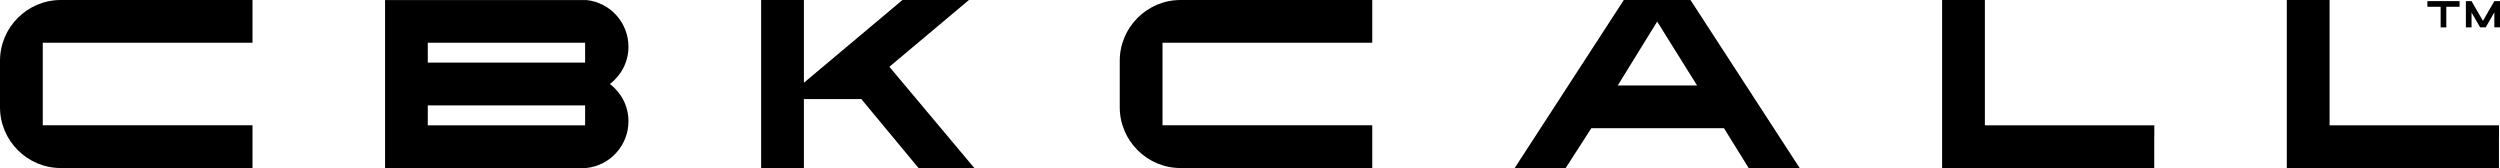
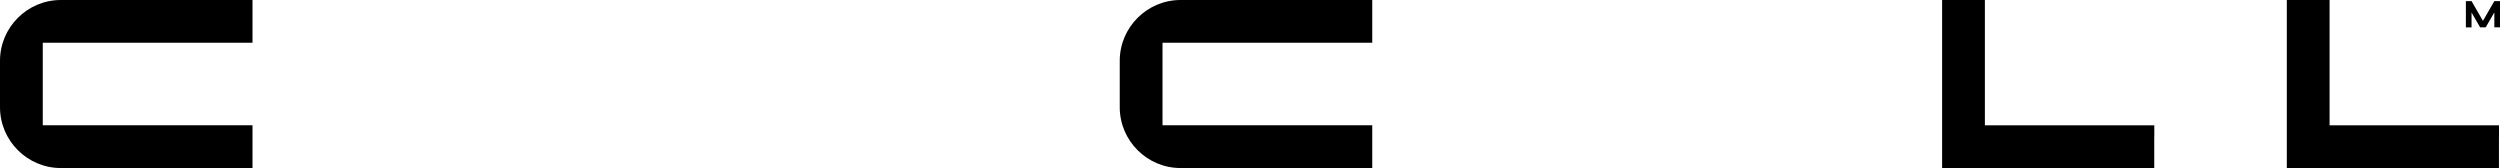
<svg xmlns="http://www.w3.org/2000/svg" id="Calque_2" data-name="Calque 2" viewBox="0 0 427.91 28.76">
  <g id="Calque_1-2" data-name="Calque 1">
    <g>
-       <path d="M104.39,14.37c1.93-1.46,3.18-3.77,3.18-6.37,0-4.15-3.16-7.59-7.2-7.99h-34.46v28.74h34.46c4.04-.4,7.2-3.86,7.2-8,0-2.6-1.25-4.91-3.18-6.37ZM100.15,21.45h-26.93v-3.41h26.93v3.41ZM100.15,10.72h-26.93v-3.41h26.93v3.41Z" />
      <path d="M368.73,23.46v5.3h-36.31V0h7.32v21.45h29v2.01Z" />
      <path d="M427.73,23.46v5.3h-36.31V0h7.32v21.45h29v2.01Z" />
-       <path d="M277.94,0l-18.68,28.76h8.73l4.39-6.82h22.7l4.23,6.82h8.73L289.35,0h-11.42ZM276.9,14.63l6.75-10.94,6.83,10.94h-13.58Z" />
-       <polygon points="165.85 0 154.47 0 137.6 14.16 137.6 0 130.28 0 130.28 28.76 137.6 28.76 137.6 16.96 147.43 16.96 157.22 28.76 166.77 28.76 152.23 11.43 165.85 0" />
      <path d="M198.98,21.45V7.32h35.9V0h-32.82c-5.72,0-10.4,4.68-10.4,10.4v7.96c0,5.72,4.68,10.4,10.4,10.4h32.82v-7.32h-35.9Z" />
      <path d="M7.32,21.45V7.32h35.9V0H10.4C4.68,0,0,4.68,0,10.4v7.96c0,5.72,4.68,10.4,10.4,10.4h32.82v-7.32H7.32Z" />
      <g>
-         <path d="M415.48,1.16V.19h5.51v.97h-2.27v3.53h-.97V1.16h-2.27Z" />
        <path d="M423.04,2.13v2.56h-.97V.19h.97l1.39,2.41.56.97.56-.97,1.39-2.41h.97v4.49h-.97v-2.56l-.83,1.44-.56.97-.09.15h-.95l-.09-.15-.56-.97-.83-1.44Z" />
      </g>
    </g>
  </g>
</svg>